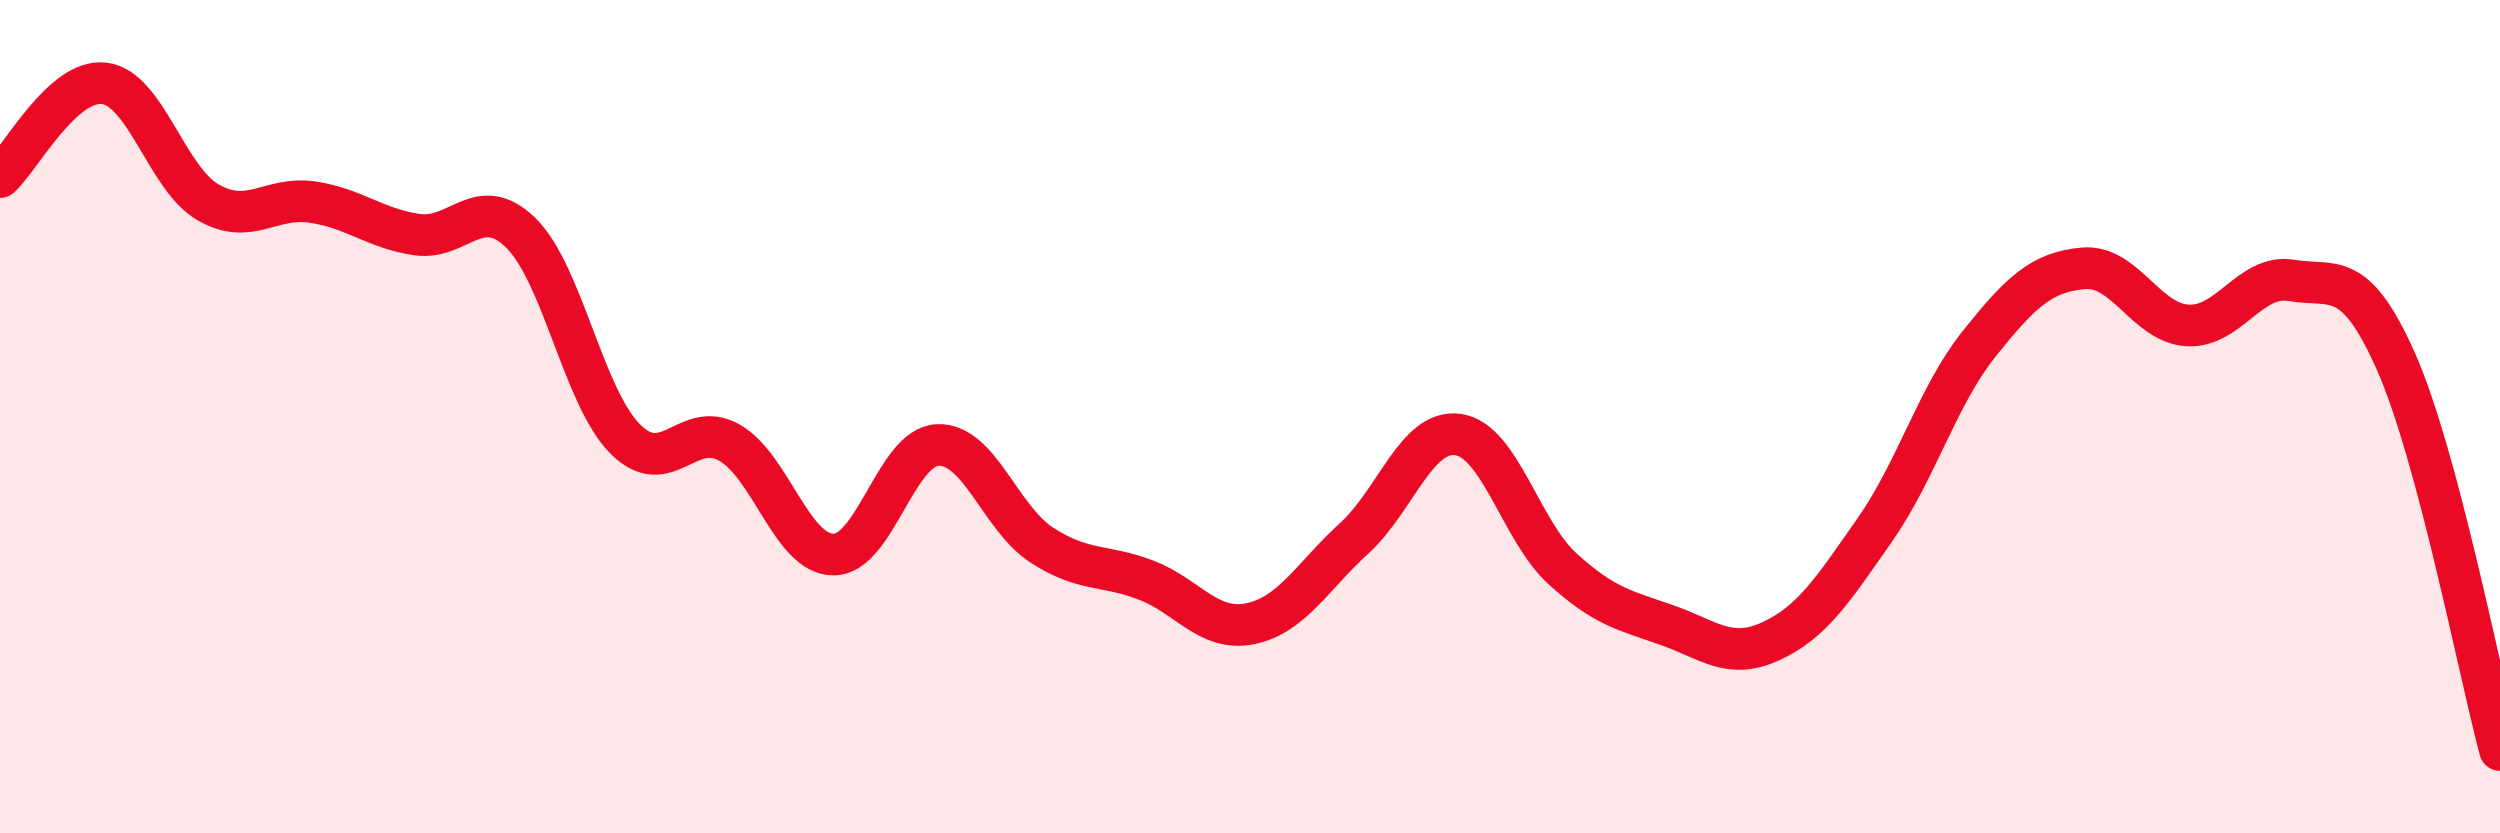
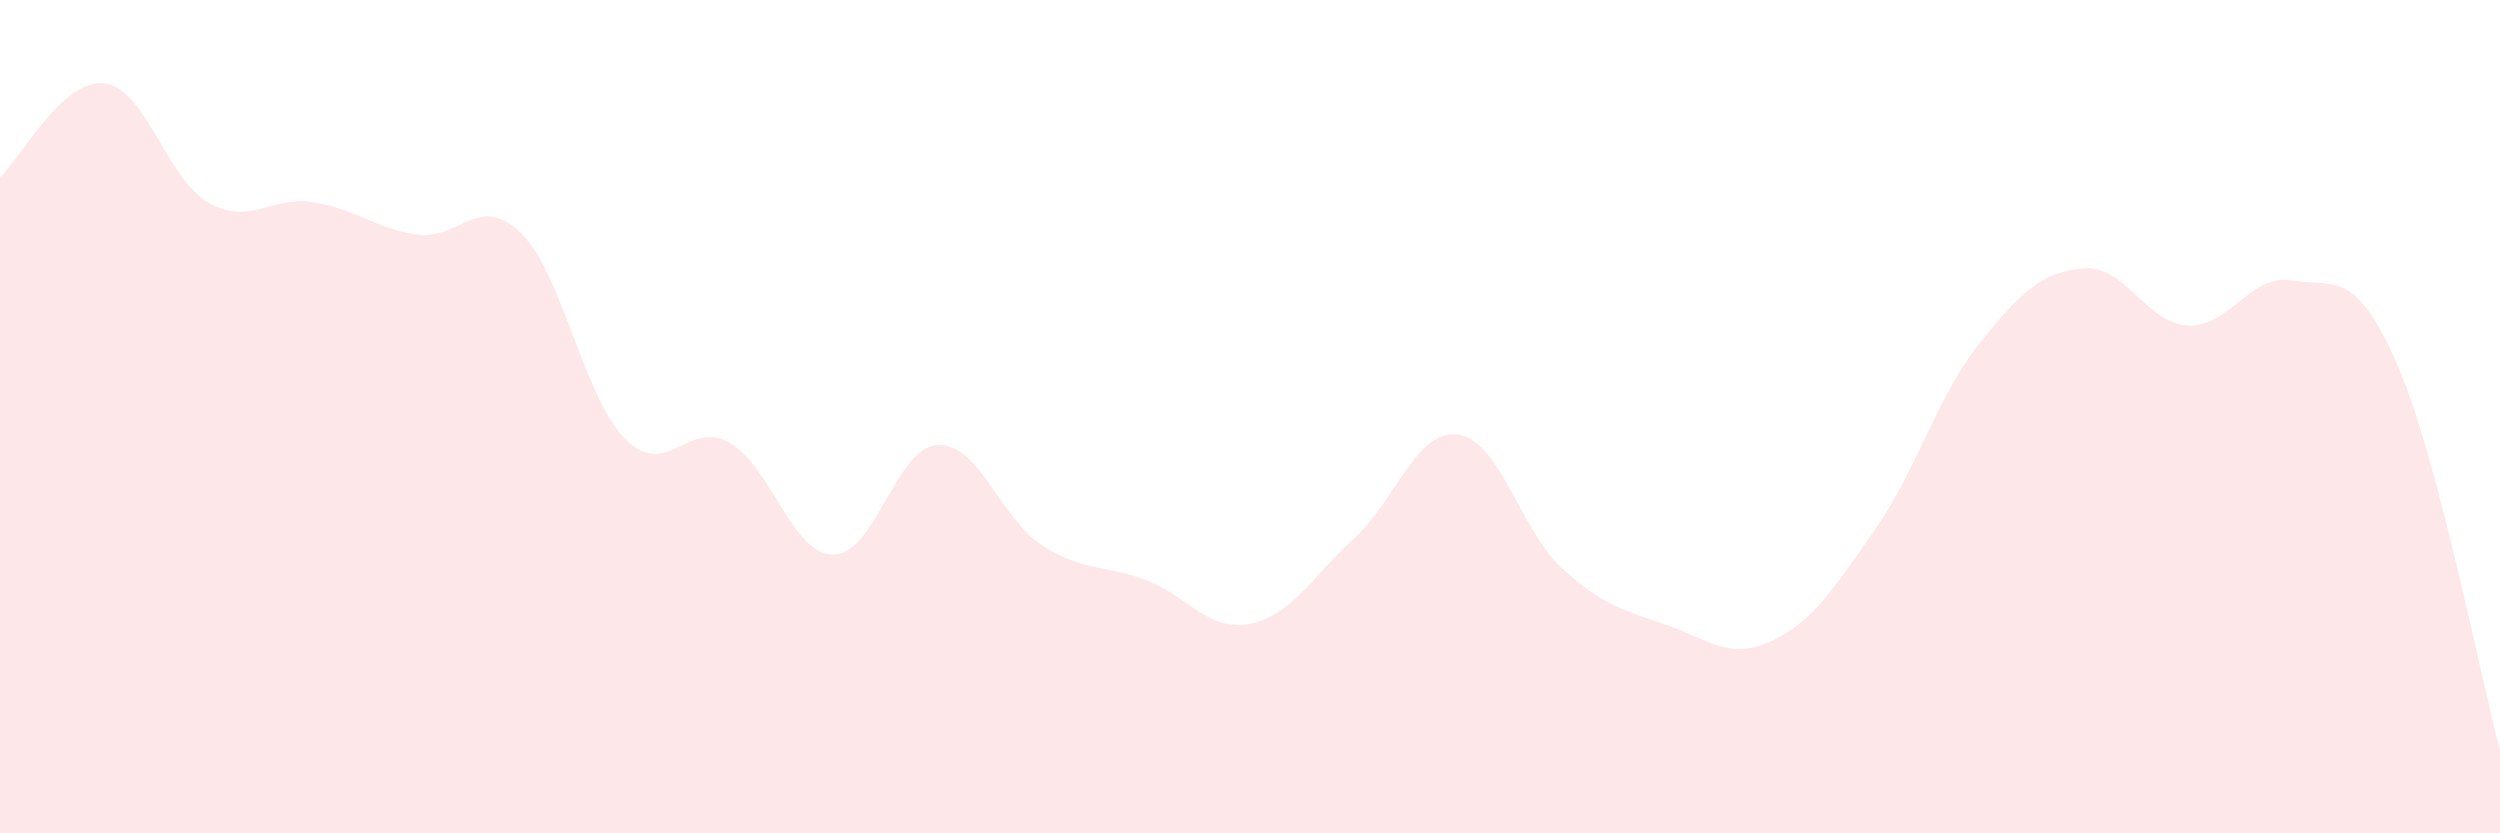
<svg xmlns="http://www.w3.org/2000/svg" width="60" height="20" viewBox="0 0 60 20">
  <path d="M 0,4.25 C 0.5,3.8 1.5,1.88 2.5,2 C 3.5,2.12 4,4.29 5,4.86 C 6,5.43 6.5,4.7 7.5,4.85 C 8.5,5 9,5.48 10,5.63 C 11,5.78 11.5,4.61 12.5,5.59 C 13.5,6.57 14,9.52 15,10.53 C 16,11.54 16.5,10.06 17.5,10.62 C 18.5,11.18 19,13.3 20,13.31 C 21,13.32 21.5,10.73 22.5,10.68 C 23.5,10.63 24,12.43 25,13.08 C 26,13.73 26.5,13.54 27.5,13.92 C 28.5,14.3 29,15.17 30,14.97 C 31,14.77 31.5,13.83 32.5,12.92 C 33.5,12.01 34,10.28 35,10.43 C 36,10.58 36.5,12.74 37.5,13.65 C 38.5,14.56 39,14.65 40,15 C 41,15.35 41.5,15.85 42.5,15.39 C 43.5,14.93 44,14.14 45,12.71 C 46,11.28 46.5,9.5 47.5,8.25 C 48.5,7 49,6.53 50,6.44 C 51,6.35 51.5,7.75 52.5,7.81 C 53.5,7.87 54,6.56 55,6.73 C 56,6.9 56.5,6.42 57.5,8.67 C 58.5,10.92 59.5,16.13 60,18L60 20L0 20Z" fill="#EB0A25" opacity="0.1" stroke-linecap="round" stroke-linejoin="round" />
-   <path d="M 0,4.25 C 0.5,3.8 1.5,1.88 2.5,2 C 3.5,2.12 4,4.29 5,4.86 C 6,5.43 6.5,4.7 7.5,4.85 C 8.5,5 9,5.48 10,5.63 C 11,5.78 11.5,4.61 12.5,5.59 C 13.5,6.57 14,9.52 15,10.53 C 16,11.54 16.5,10.06 17.5,10.62 C 18.5,11.18 19,13.3 20,13.31 C 21,13.32 21.5,10.73 22.5,10.68 C 23.5,10.63 24,12.43 25,13.08 C 26,13.73 26.5,13.54 27.5,13.92 C 28.5,14.3 29,15.17 30,14.97 C 31,14.77 31.5,13.83 32.5,12.92 C 33.5,12.01 34,10.28 35,10.43 C 36,10.58 36.5,12.74 37.5,13.65 C 38.5,14.56 39,14.65 40,15 C 41,15.35 41.5,15.85 42.5,15.39 C 43.5,14.93 44,14.14 45,12.71 C 46,11.28 46.5,9.5 47.5,8.25 C 48.5,7 49,6.53 50,6.44 C 51,6.35 51.5,7.75 52.5,7.81 C 53.5,7.87 54,6.56 55,6.73 C 56,6.9 56.5,6.42 57.5,8.67 C 58.5,10.92 59.5,16.13 60,18" stroke="#EB0A25" stroke-width="1" fill="none" stroke-linecap="round" stroke-linejoin="round" />
</svg>